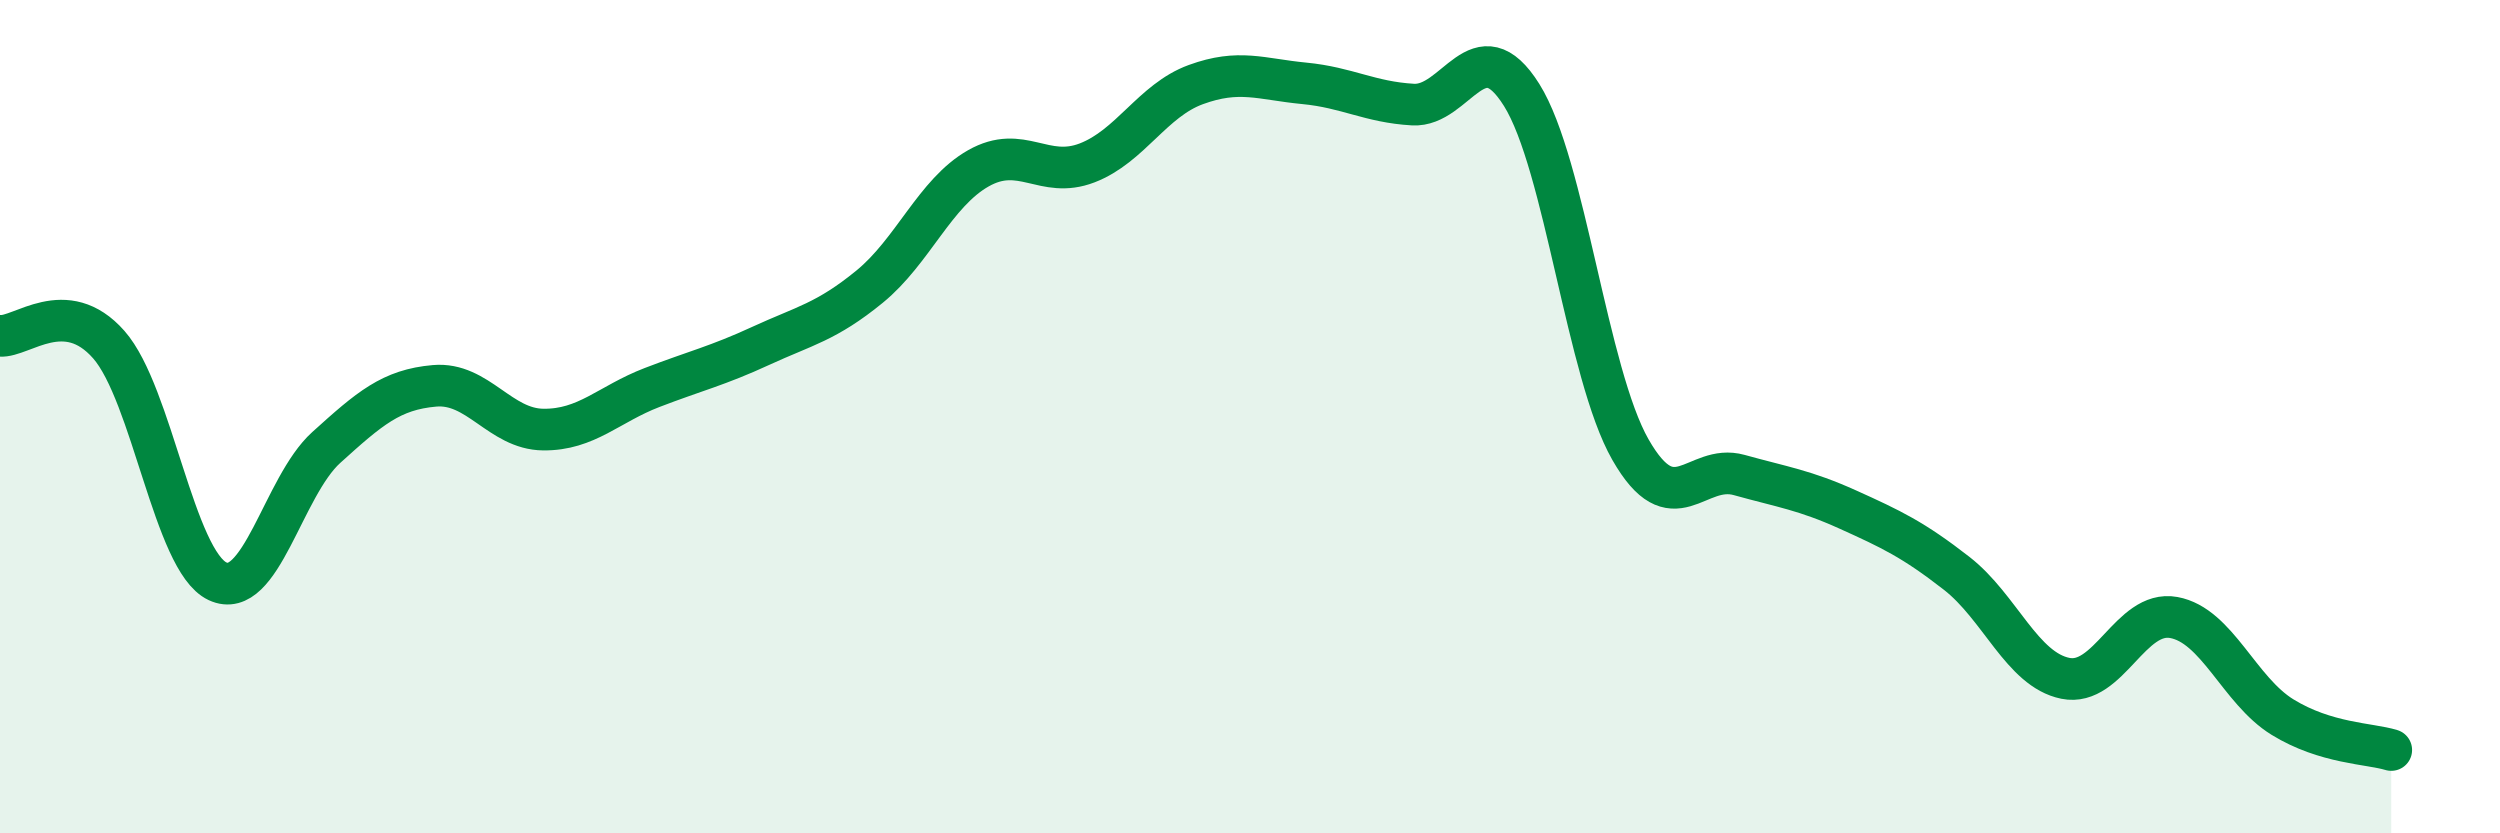
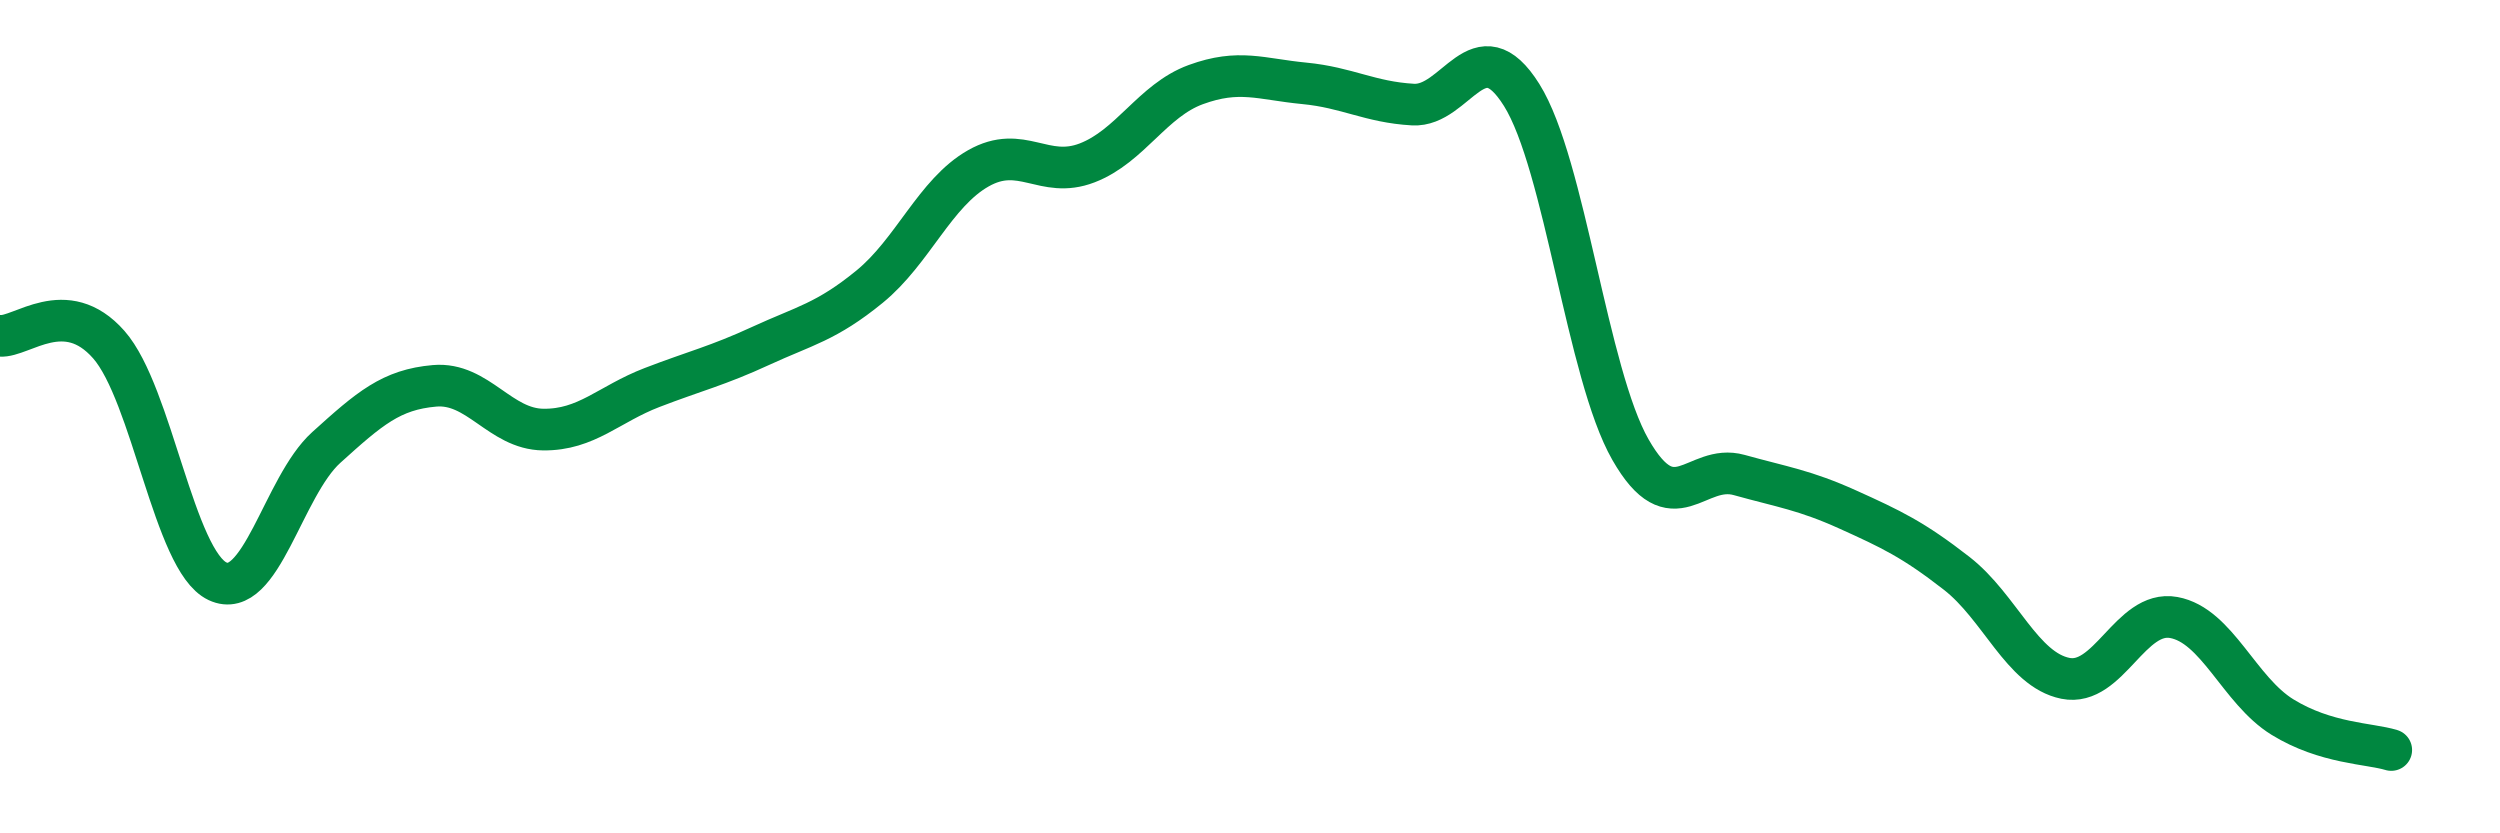
<svg xmlns="http://www.w3.org/2000/svg" width="60" height="20" viewBox="0 0 60 20">
-   <path d="M 0,8.06 C 0.52,8.1 1.57,7.09 2.61,8.27 C 3.65,9.45 4.18,13.46 5.22,13.95 C 6.26,14.44 6.79,11.68 7.83,10.74 C 8.87,9.8 9.39,9.35 10.43,9.26 C 11.47,9.17 12,10.3 13.04,10.31 C 14.08,10.32 14.61,9.7 15.65,9.3 C 16.69,8.9 17.22,8.78 18.26,8.3 C 19.3,7.82 19.83,7.73 20.87,6.88 C 21.91,6.03 22.44,4.63 23.48,4.04 C 24.52,3.45 25.05,4.31 26.09,3.91 C 27.13,3.51 27.66,2.41 28.7,2.03 C 29.74,1.65 30.26,1.9 31.3,2 C 32.34,2.1 32.87,2.45 33.91,2.51 C 34.95,2.57 35.48,0.62 36.52,2.28 C 37.56,3.94 38.09,8.97 39.13,10.79 C 40.17,12.61 40.7,11.11 41.74,11.4 C 42.78,11.69 43.31,11.76 44.35,12.23 C 45.39,12.7 45.92,12.95 46.96,13.76 C 48,14.57 48.53,16.07 49.57,16.28 C 50.61,16.49 51.13,14.63 52.17,14.82 C 53.21,15.01 53.74,16.57 54.78,17.21 C 55.82,17.85 56.87,17.84 57.39,18L57.39 20L0 20Z" fill="#008740" opacity="0.1" stroke-linecap="round" stroke-linejoin="round" />
  <path d="M 0,8.06 C 0.52,8.1 1.57,7.09 2.61,8.27 C 3.65,9.45 4.18,13.46 5.22,13.95 C 6.26,14.44 6.79,11.68 7.83,10.74 C 8.87,9.8 9.39,9.35 10.43,9.26 C 11.47,9.17 12,10.3 13.04,10.31 C 14.08,10.32 14.61,9.7 15.65,9.3 C 16.69,8.9 17.22,8.78 18.26,8.3 C 19.3,7.82 19.83,7.73 20.87,6.88 C 21.91,6.03 22.44,4.63 23.48,4.04 C 24.52,3.45 25.05,4.31 26.09,3.91 C 27.13,3.51 27.66,2.41 28.7,2.03 C 29.74,1.65 30.26,1.9 31.3,2 C 32.34,2.1 32.87,2.45 33.91,2.51 C 34.95,2.57 35.48,0.62 36.52,2.28 C 37.56,3.94 38.09,8.97 39.13,10.79 C 40.17,12.61 40.7,11.11 41.74,11.4 C 42.78,11.69 43.31,11.76 44.35,12.23 C 45.39,12.7 45.92,12.95 46.96,13.76 C 48,14.57 48.53,16.07 49.57,16.28 C 50.61,16.49 51.13,14.63 52.17,14.82 C 53.21,15.01 53.74,16.57 54.78,17.21 C 55.82,17.85 56.87,17.84 57.39,18" stroke="#008740" stroke-width="1" fill="none" stroke-linecap="round" stroke-linejoin="round" />
</svg>